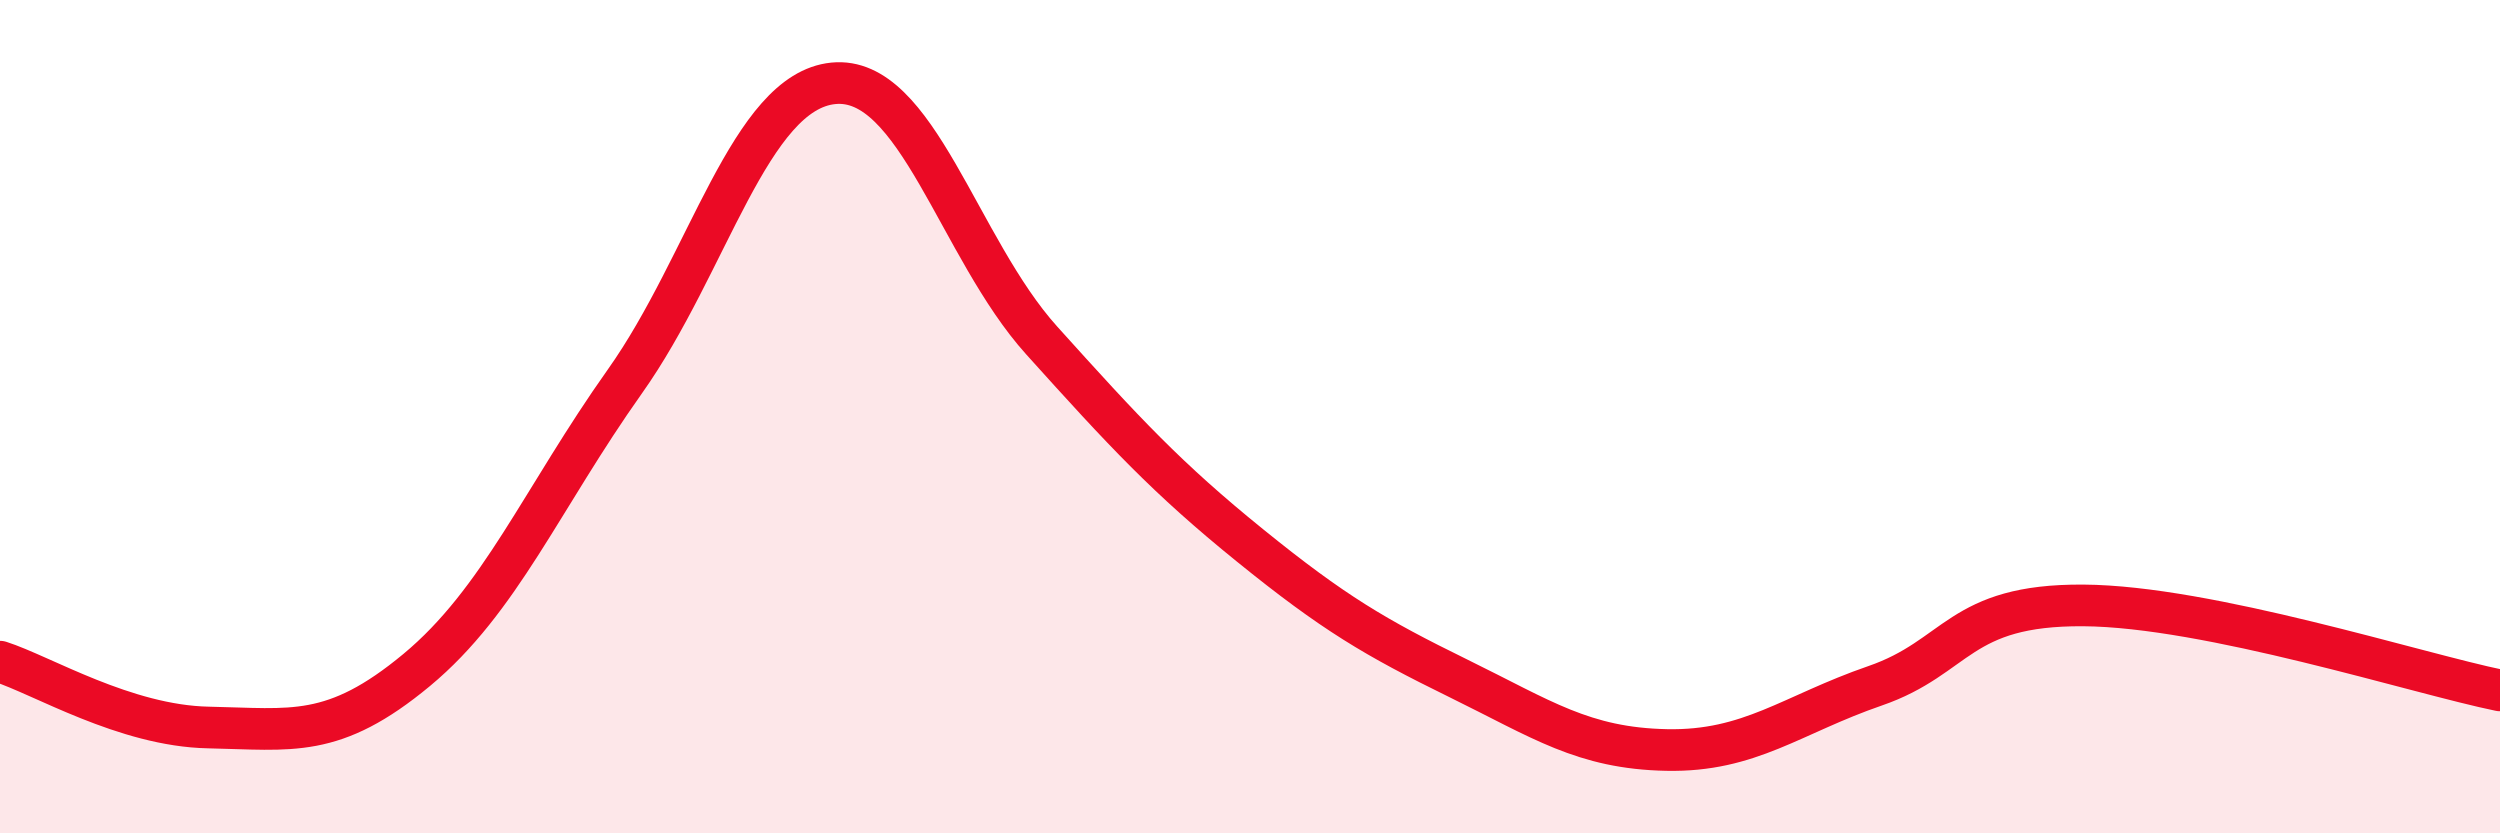
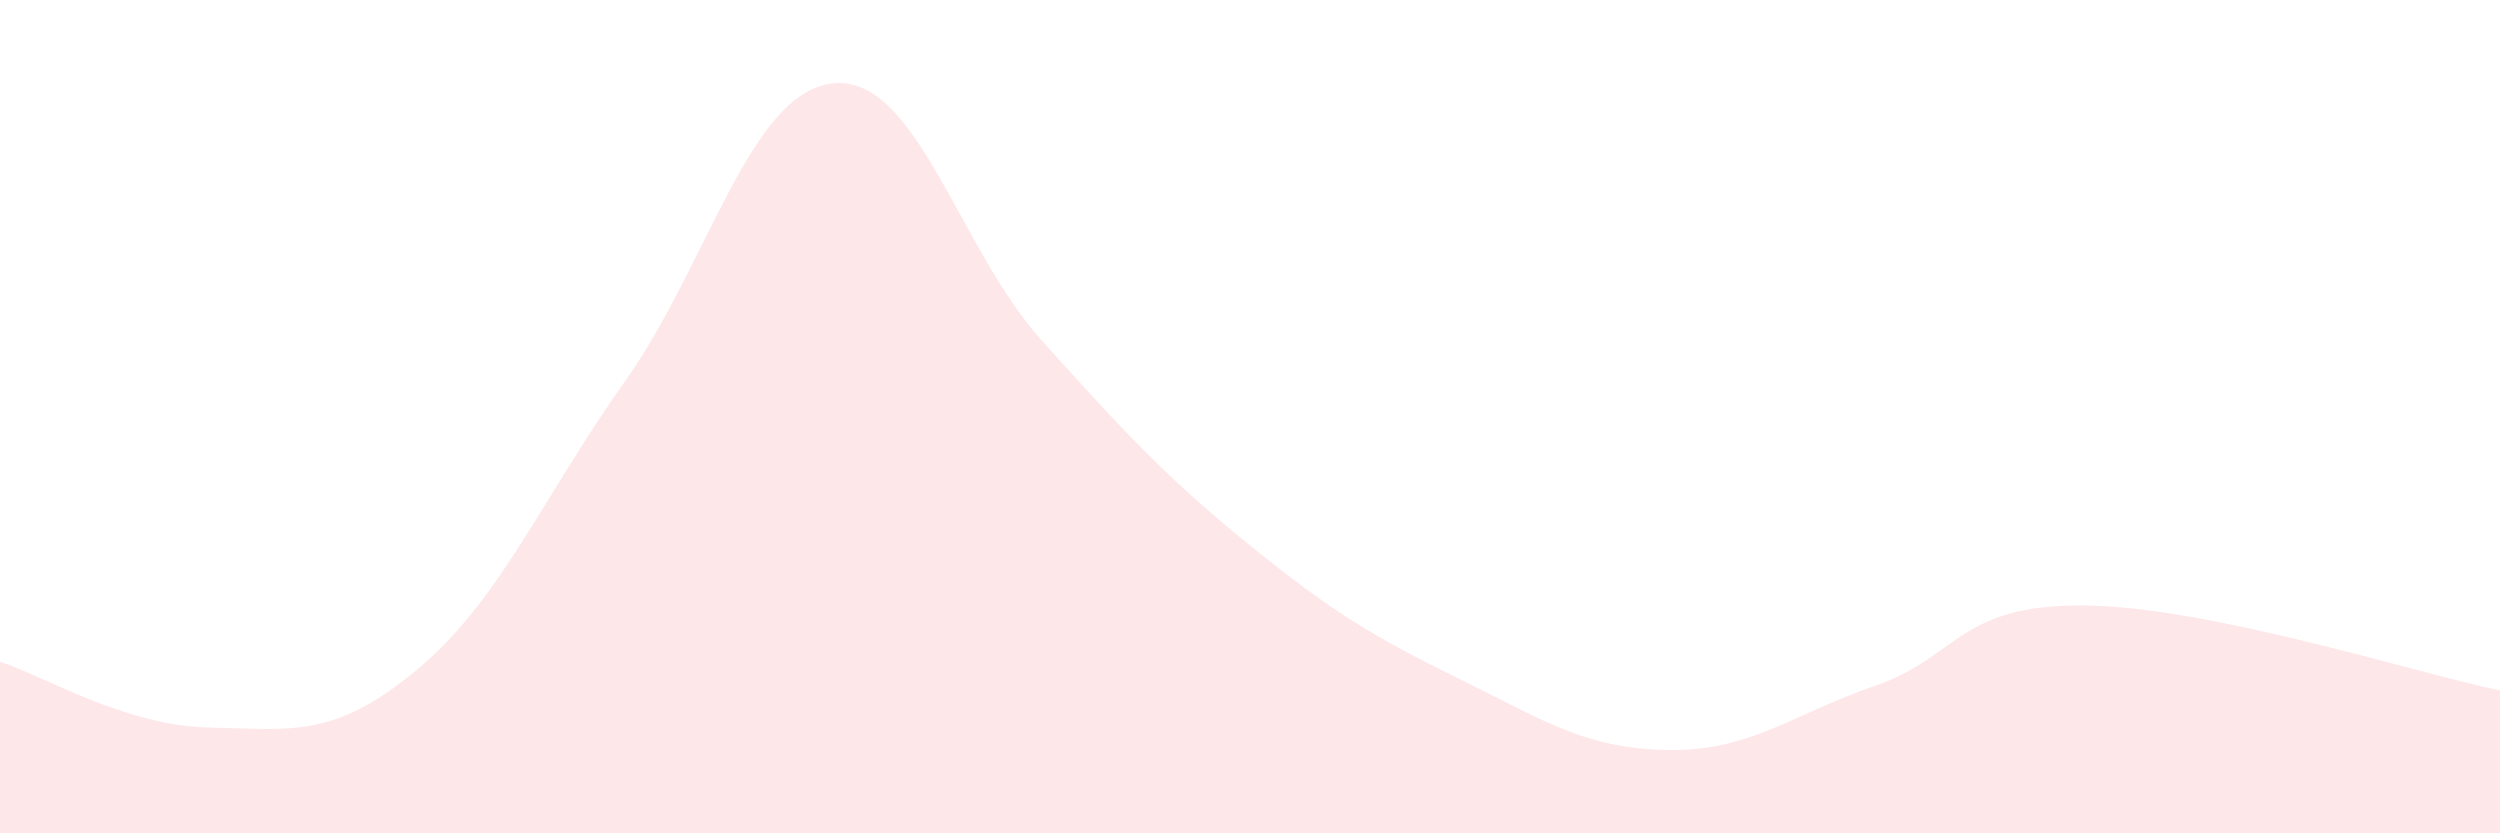
<svg xmlns="http://www.w3.org/2000/svg" width="60" height="20" viewBox="0 0 60 20">
  <path d="M 0,15.88 C 1,16.2 3,17.42 5,17.46 C 7,17.5 8,17.74 10,16.08 C 12,14.42 13,11.97 15,9.15 C 17,6.33 18,2.2 20,2 C 22,1.8 23,5.95 25,8.17 C 27,10.39 28,11.47 30,13.09 C 32,14.71 33,15.3 35,16.28 C 37,17.26 38,17.96 40,18 C 42,18.04 43,17.15 45,16.46 C 47,15.77 47,14.51 50,14.53 C 53,14.55 58,16.16 60,16.57L60 20L0 20Z" fill="#EB0A25" opacity="0.1" stroke-linecap="round" stroke-linejoin="round" />
-   <path d="M 0,15.88 C 1,16.2 3,17.42 5,17.46 C 7,17.5 8,17.74 10,16.08 C 12,14.42 13,11.97 15,9.15 C 17,6.33 18,2.2 20,2 C 22,1.8 23,5.95 25,8.17 C 27,10.39 28,11.47 30,13.09 C 32,14.71 33,15.3 35,16.28 C 37,17.26 38,17.96 40,18 C 42,18.04 43,17.15 45,16.46 C 47,15.77 47,14.51 50,14.53 C 53,14.55 58,16.16 60,16.57" stroke="#EB0A25" stroke-width="1" fill="none" stroke-linecap="round" stroke-linejoin="round" />
</svg>